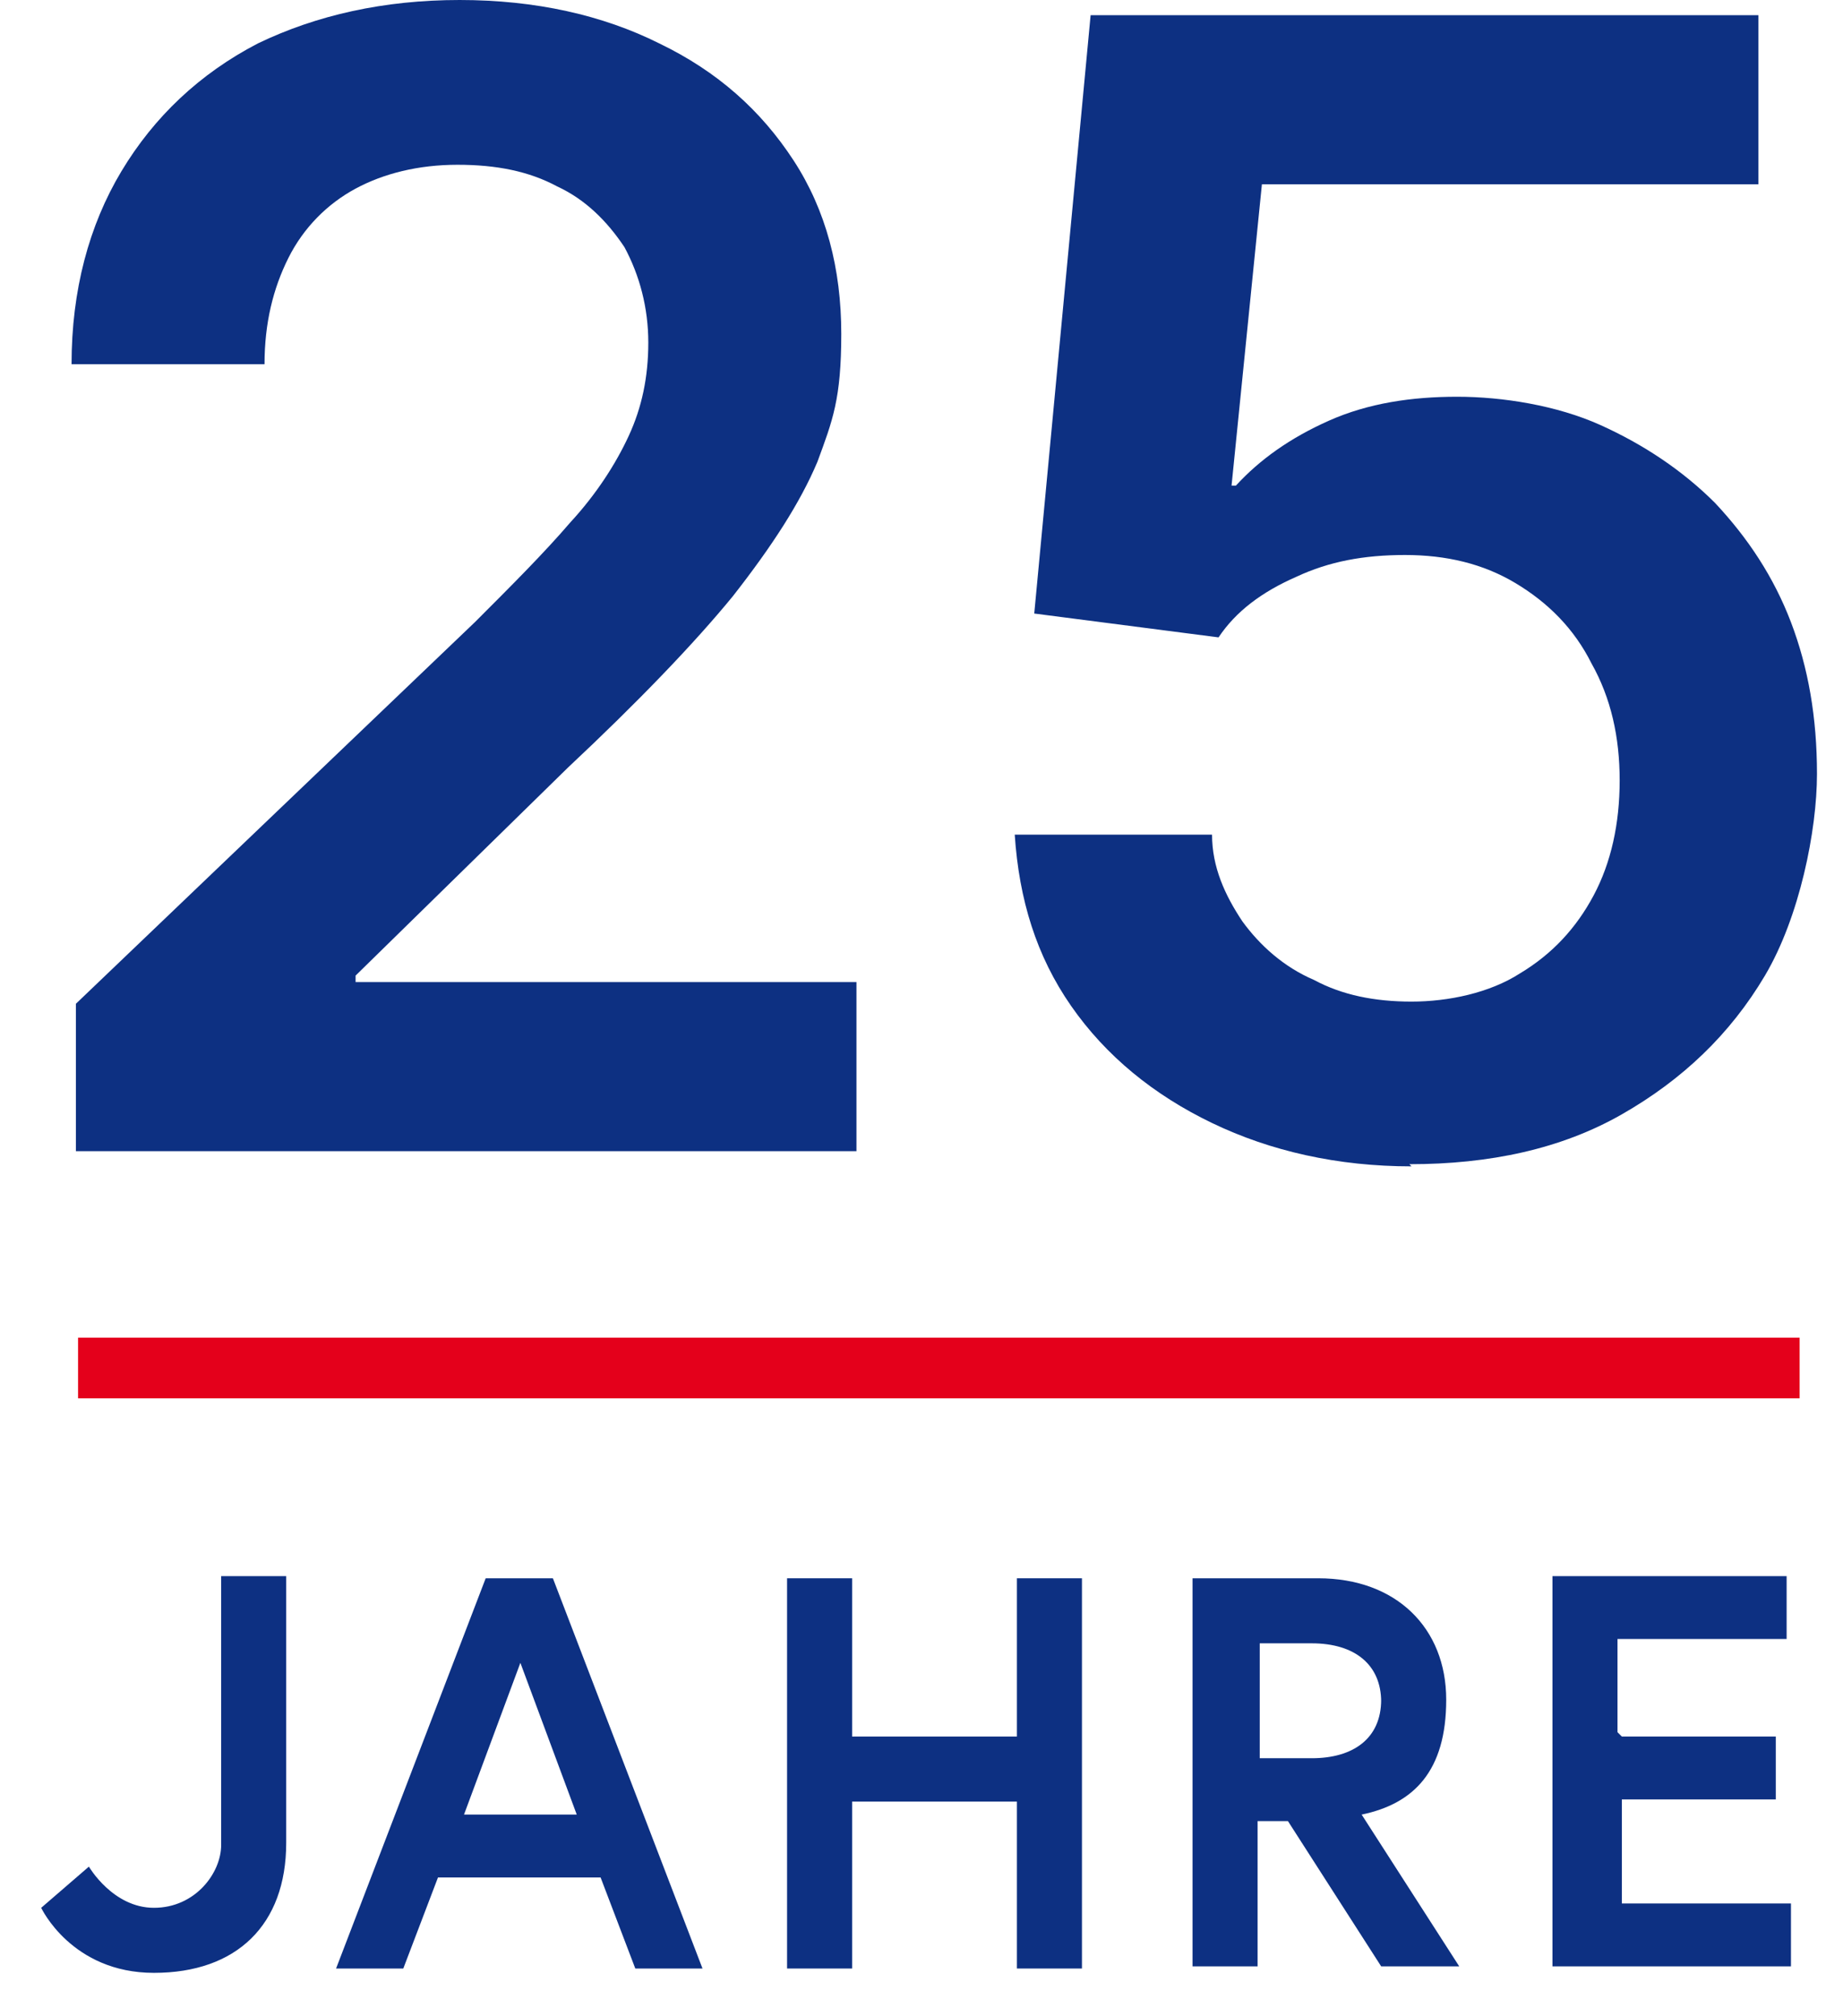
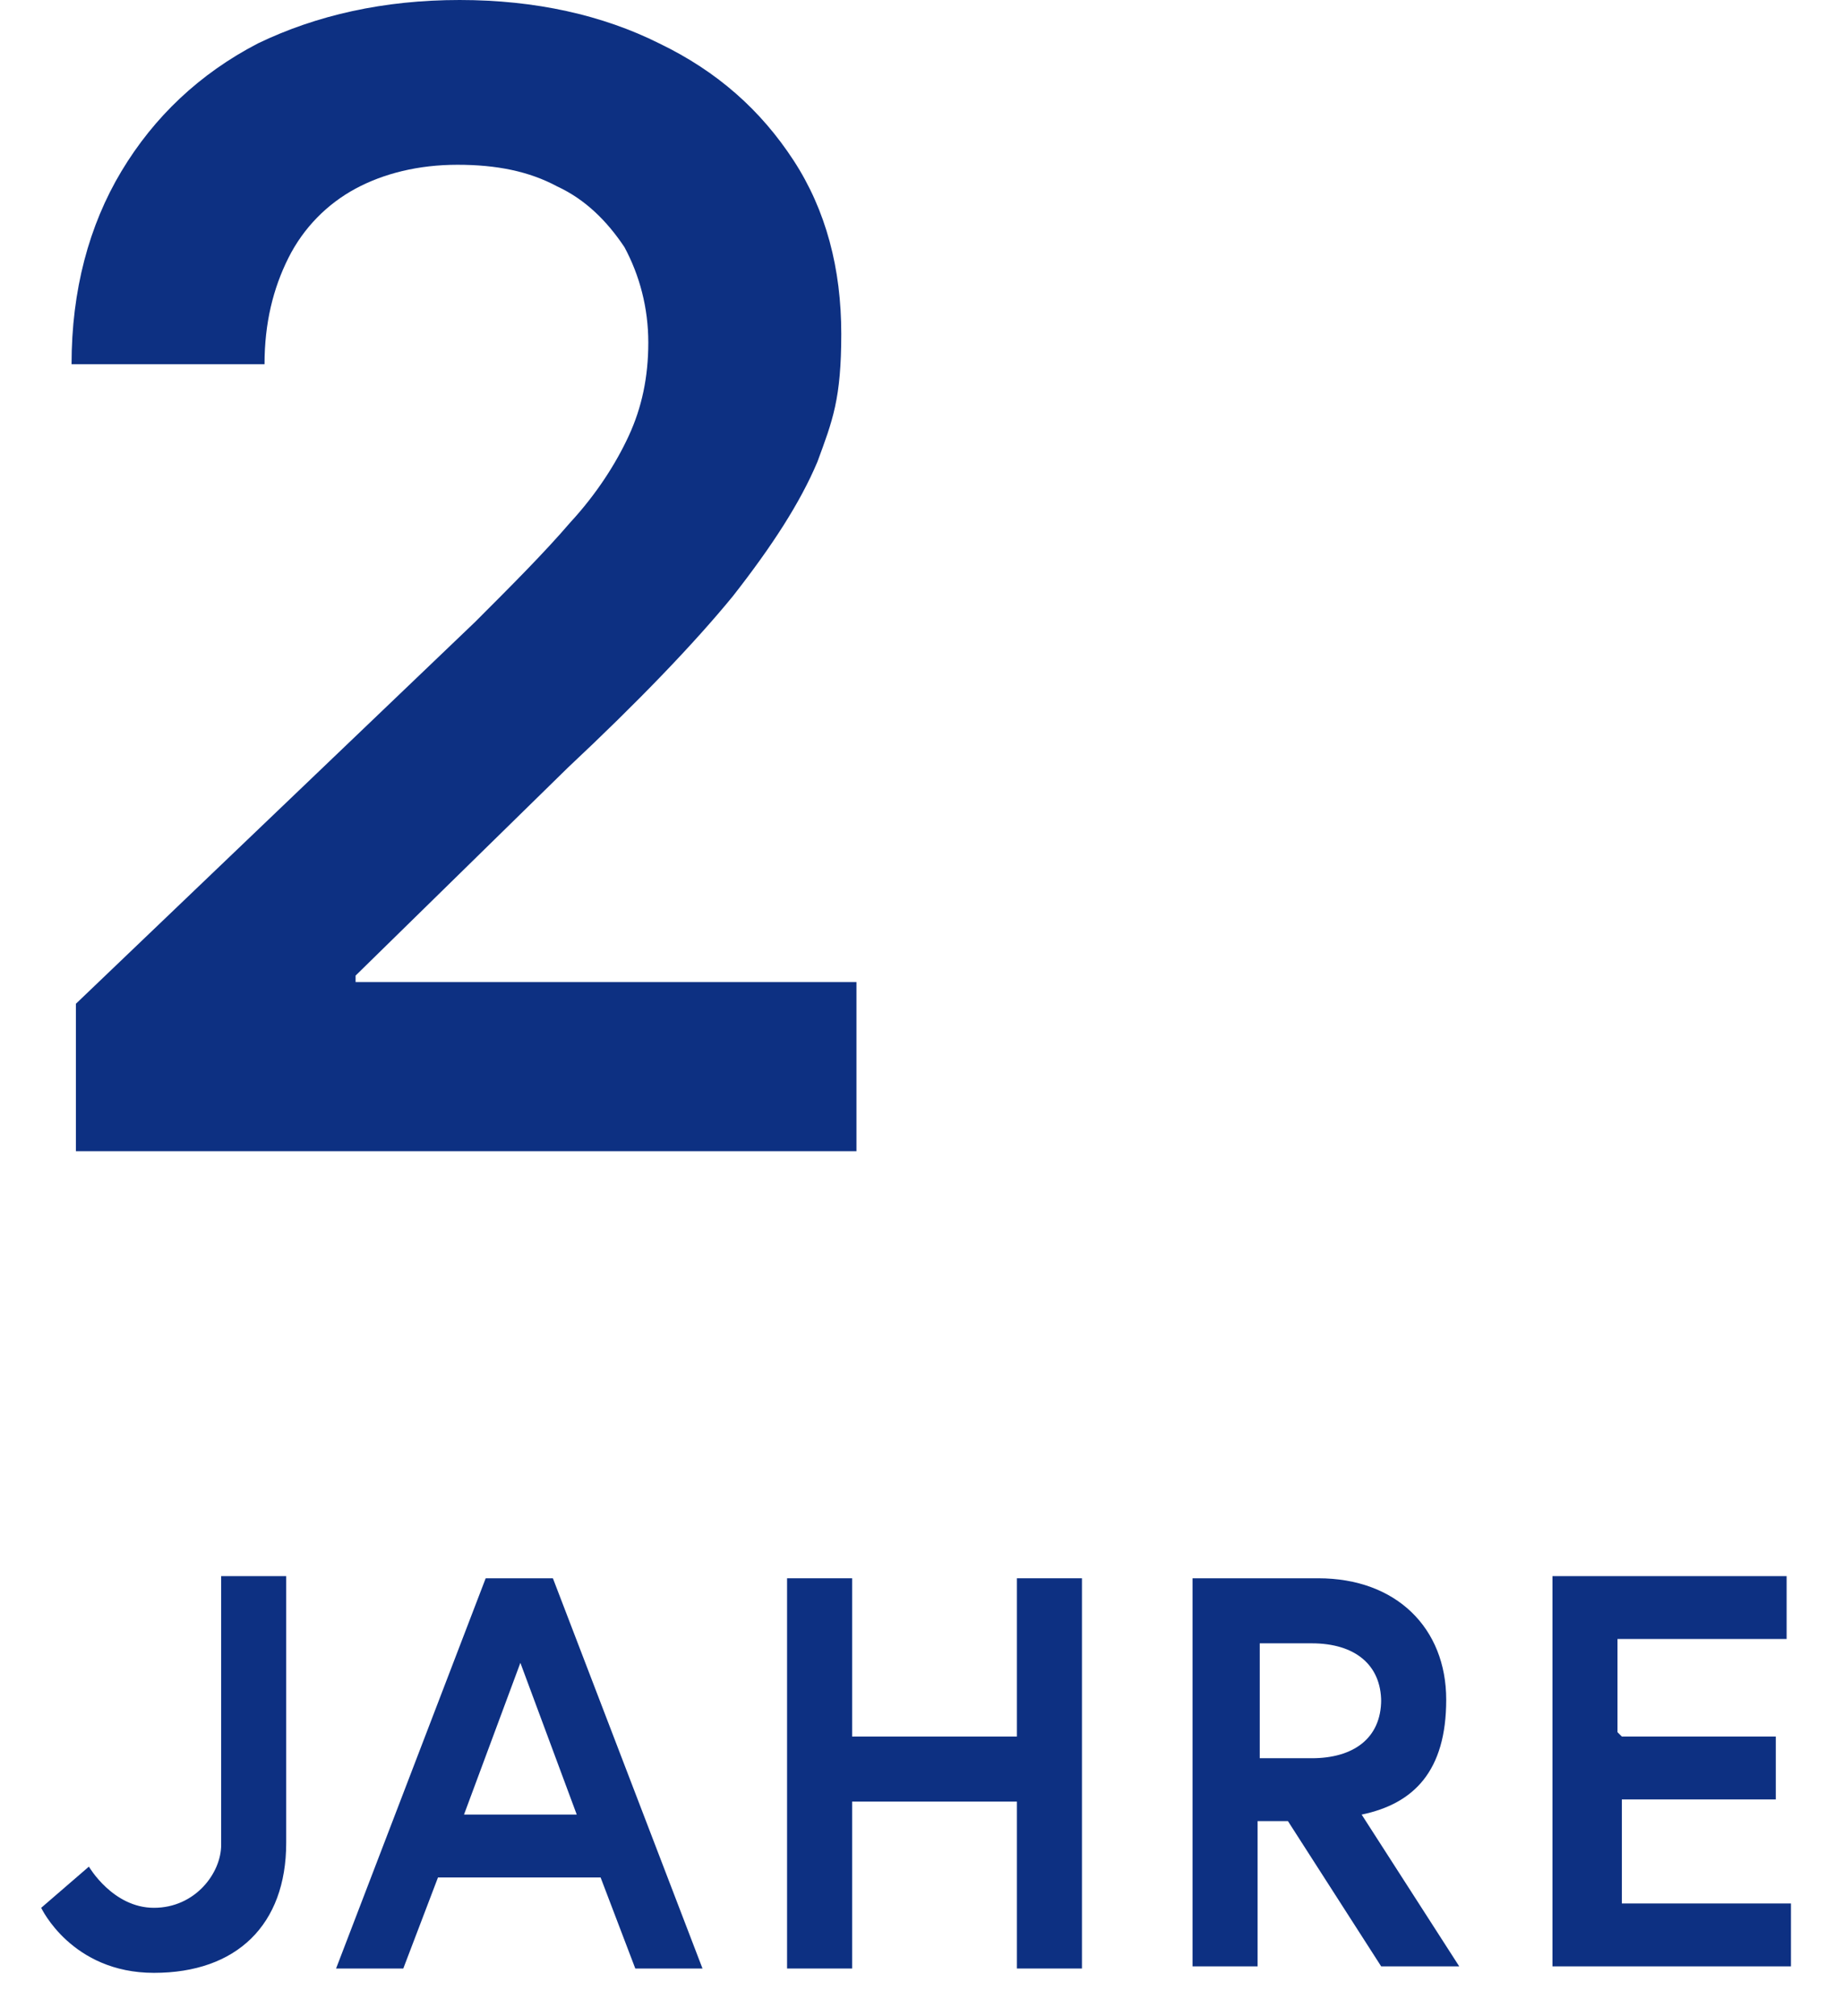
<svg xmlns="http://www.w3.org/2000/svg" version="1.1" viewBox="0 0 85 93">
  <defs>
    <style>
      .cls-1 {
        fill: none;
      }

      .cls-2 {
        fill: #0d3082;
      }

      .cls-3 {
        fill: #e4001b;
      }
    </style>
  </defs>
  <g>
    <g id="Ebene_1">
      <rect class="cls-1" width="84.1" height="93" />
      <path class="cls-2" d="M10.2,72.7h3v12.3c0,3.8-2.3,6-6.1,6s-5.2-3-5.2-3l2.2-1.9s1.1,1.9,3,1.9,3.1-1.6,3.1-2.9v-12.3Z" />
      <path class="cls-2" d="M22.4,72.8h3.1l6.9,18h-3.1l-1.6-4.2h-7.5l-1.6,4.2h-3.1l6.9-18ZM21.3,83.7h5.3l-2.6-7-2.6,7Z" />
      <path class="cls-2" d="M46.9,72.8h3v18h-3v-7.7h-7.6v7.7h-3v-18h3v7.3h7.6v-7.3Z" />
      <path class="cls-2" d="M55,72.8h5.8c3.6,0,5.9,2.3,5.9,5.6s-1.5,4.8-3.9,5.3l4.5,7h-3.6l-4.3-6.7h-1.4v6.7h-3v-18h0ZM63.7,78.5c0-1.7-1.2-2.7-3.2-2.7h-2.4v5.3h2.4c1.9,0,3.2-.9,3.2-2.7Z" />
      <path class="cls-2" d="M74.8,80.1h7.1v2.9h-7.1v4.8h7.8v2.9h-11v-18h10.8v2.9h-7.8v4.3h0Z" />
-       <path class="cls-3" d="M83,61.7H3.6v2.8h79.4v-2.8Z" />
      <g>
        <path class="cls-2" d="M3.5,53.1v-6.8l18.4-17.6c1.7-1.7,3.2-3.2,4.4-4.6,1.2-1.3,2.1-2.7,2.7-4,.6-1.3.9-2.7.9-4.3s-.4-3.1-1.1-4.4c-.8-1.2-1.8-2.2-3.1-2.8-1.3-.7-2.8-1-4.6-1s-3.4.4-4.7,1.1-2.4,1.8-3.1,3.2c-.7,1.4-1.1,3-1.1,4.9H3.3c0-3.4.8-6.4,2.3-8.9,1.5-2.5,3.6-4.5,6.3-5.9C14.6.7,17.7,0,21.2,0s6.6.7,9.2,2c2.7,1.3,4.7,3.1,6.2,5.4,1.5,2.3,2.2,5,2.2,8s-.4,4-1.1,5.9c-.8,1.9-2.1,3.9-3.9,6.2-1.8,2.2-4.4,4.9-7.6,7.9l-9.8,9.6v.3h23.1v7.8H3.5Z" />
-         <path class="cls-2" d="M65.1,53.8c-3.4,0-6.5-.7-9.2-2s-4.9-3.1-6.5-5.4c-1.6-2.3-2.4-4.9-2.6-7.9h9.1c0,1.5.6,2.8,1.4,4,.8,1.1,1.9,2.1,3.3,2.7,1.3.7,2.8,1,4.5,1s3.6-.4,5-1.3c1.5-.9,2.6-2.1,3.4-3.6.8-1.5,1.2-3.3,1.2-5.3s-.4-3.8-1.3-5.4c-.8-1.6-2-2.8-3.5-3.7s-3.2-1.3-5.1-1.3-3.5.3-5,1c-1.6.7-2.8,1.6-3.6,2.8l-8.5-1.1L50.3.7h30.8v7.8h-22.9l-1.4,13.9h.2c1.1-1.2,2.5-2.2,4.3-3,1.8-.8,3.8-1.1,5.9-1.1s4.6.4,6.6,1.3c2,.9,3.8,2.1,5.3,3.6,1.5,1.6,2.7,3.4,3.5,5.5.8,2.1,1.2,4.4,1.2,7s-.8,6.6-2.4,9.3c-1.6,2.7-3.8,4.8-6.6,6.4s-6.1,2.3-9.8,2.3Z" />
      </g>
    </g>
  </g>
</svg>